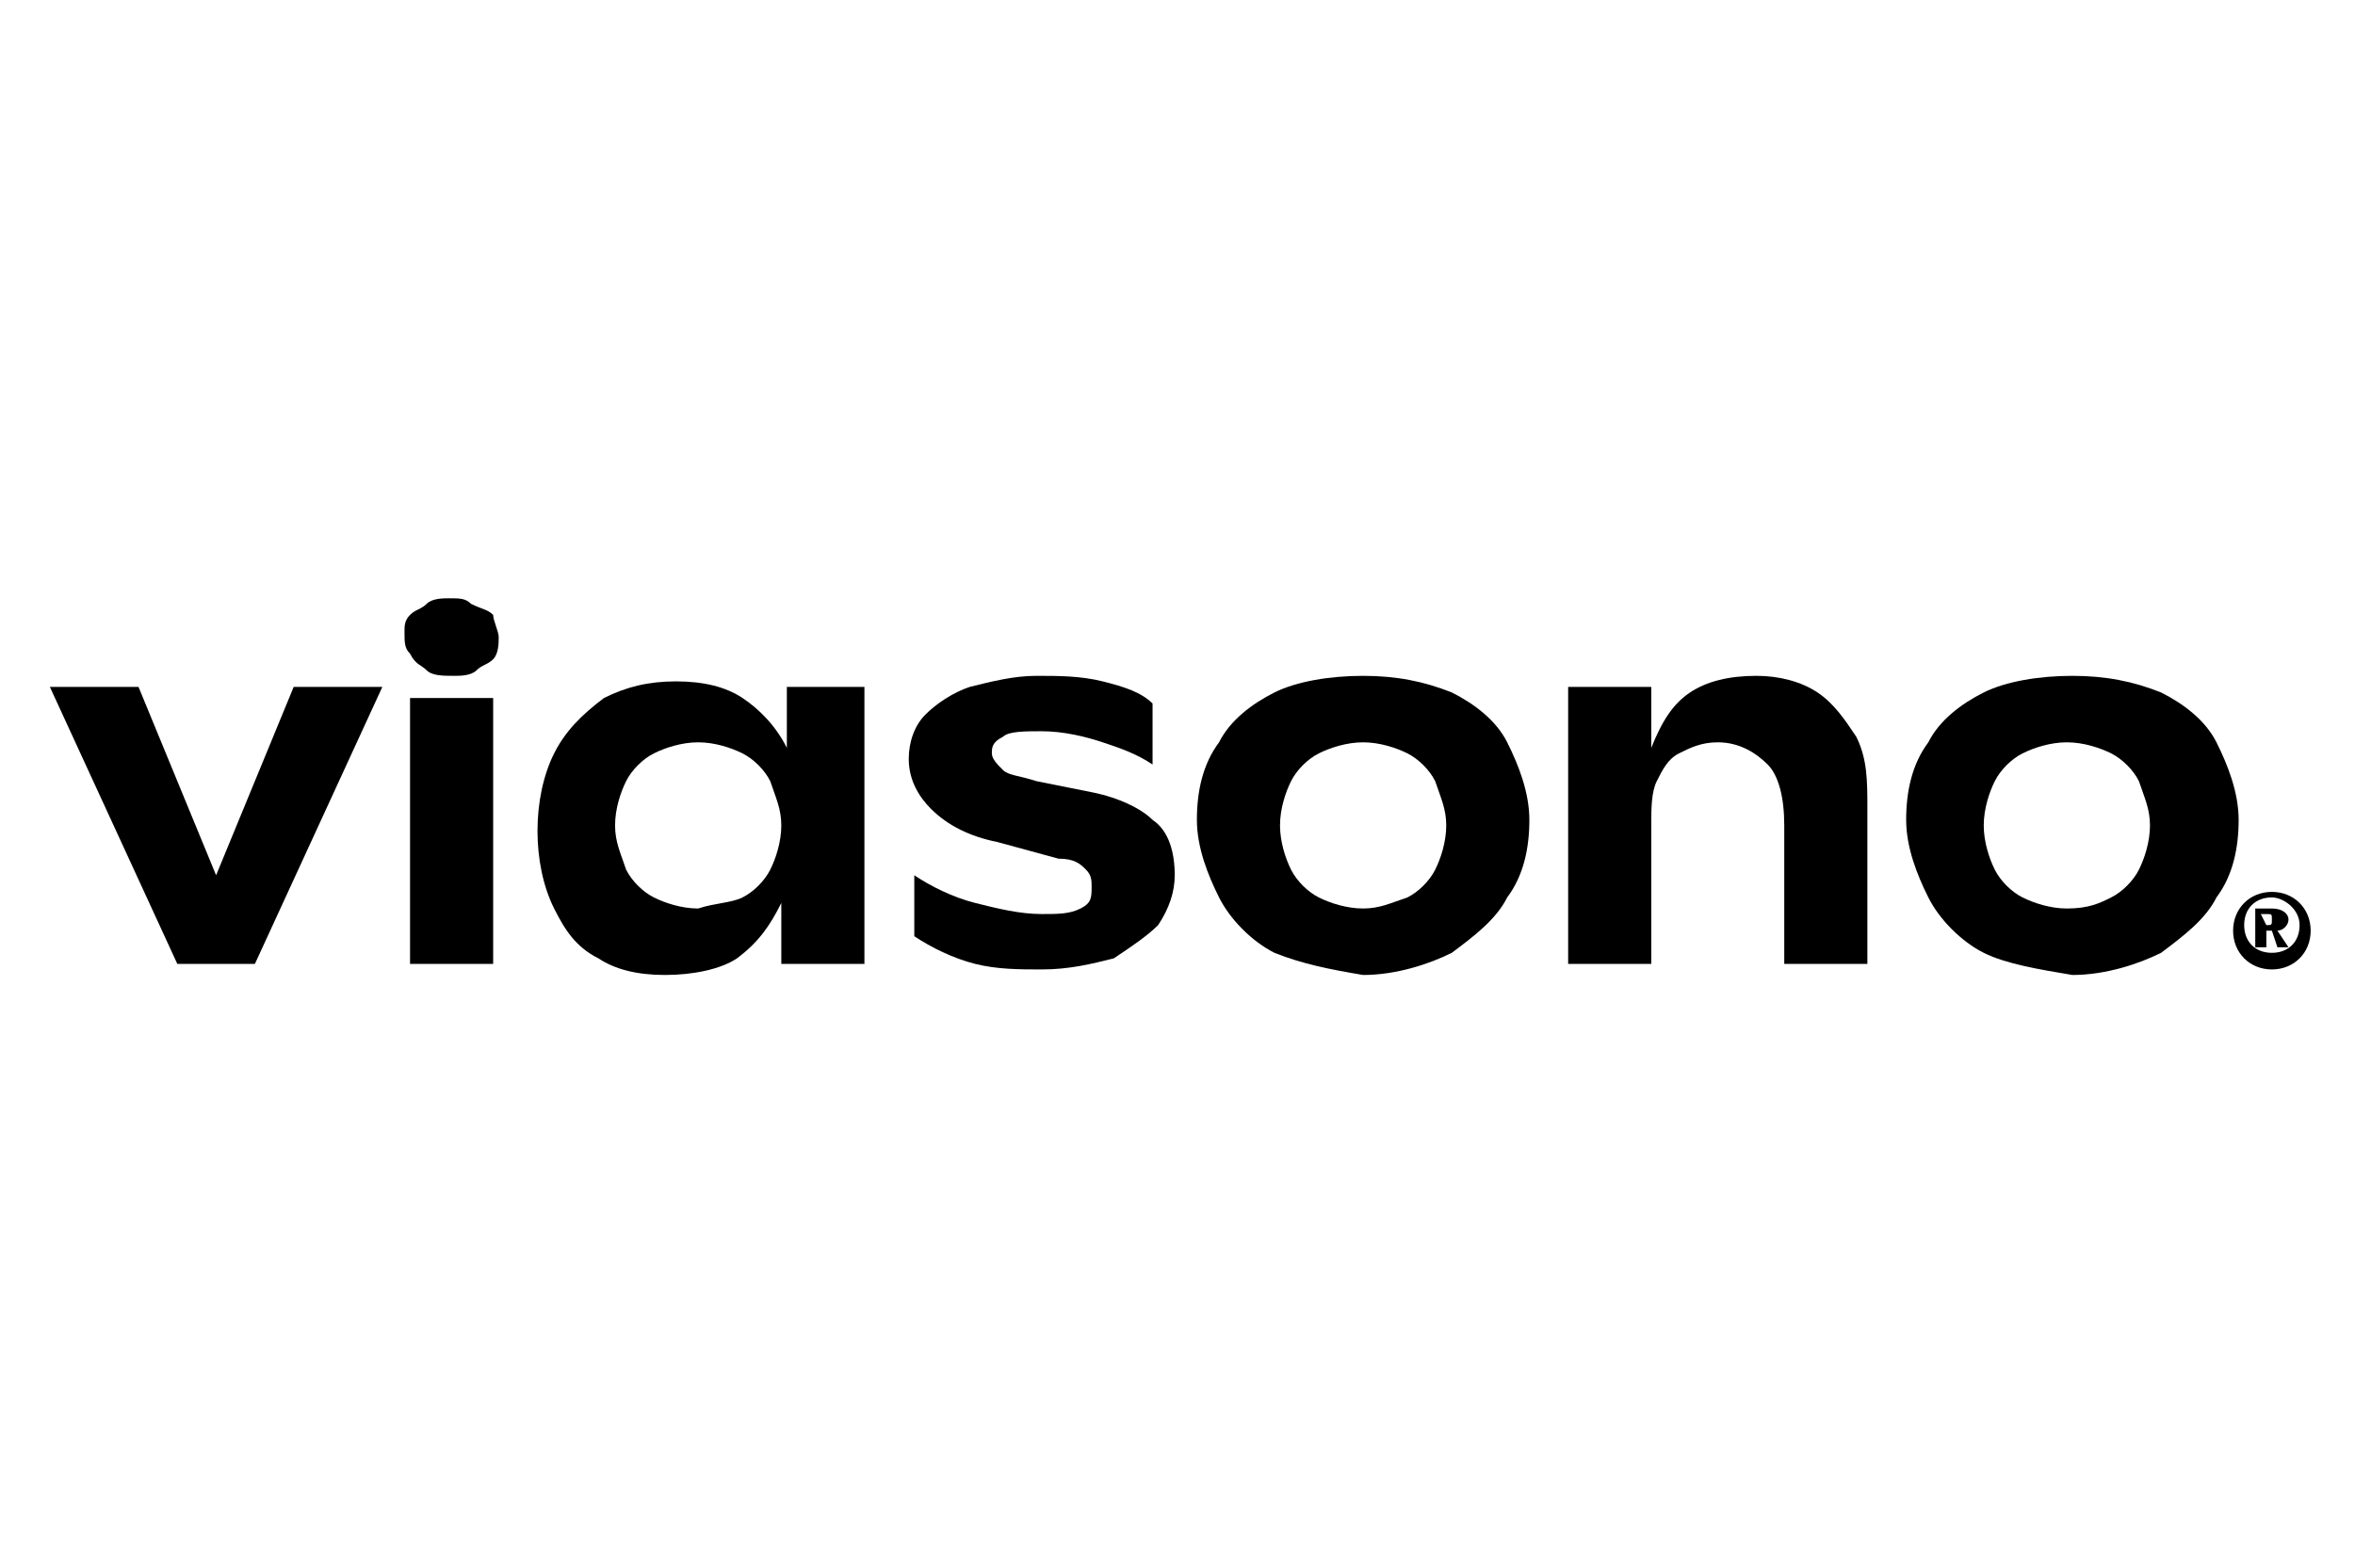
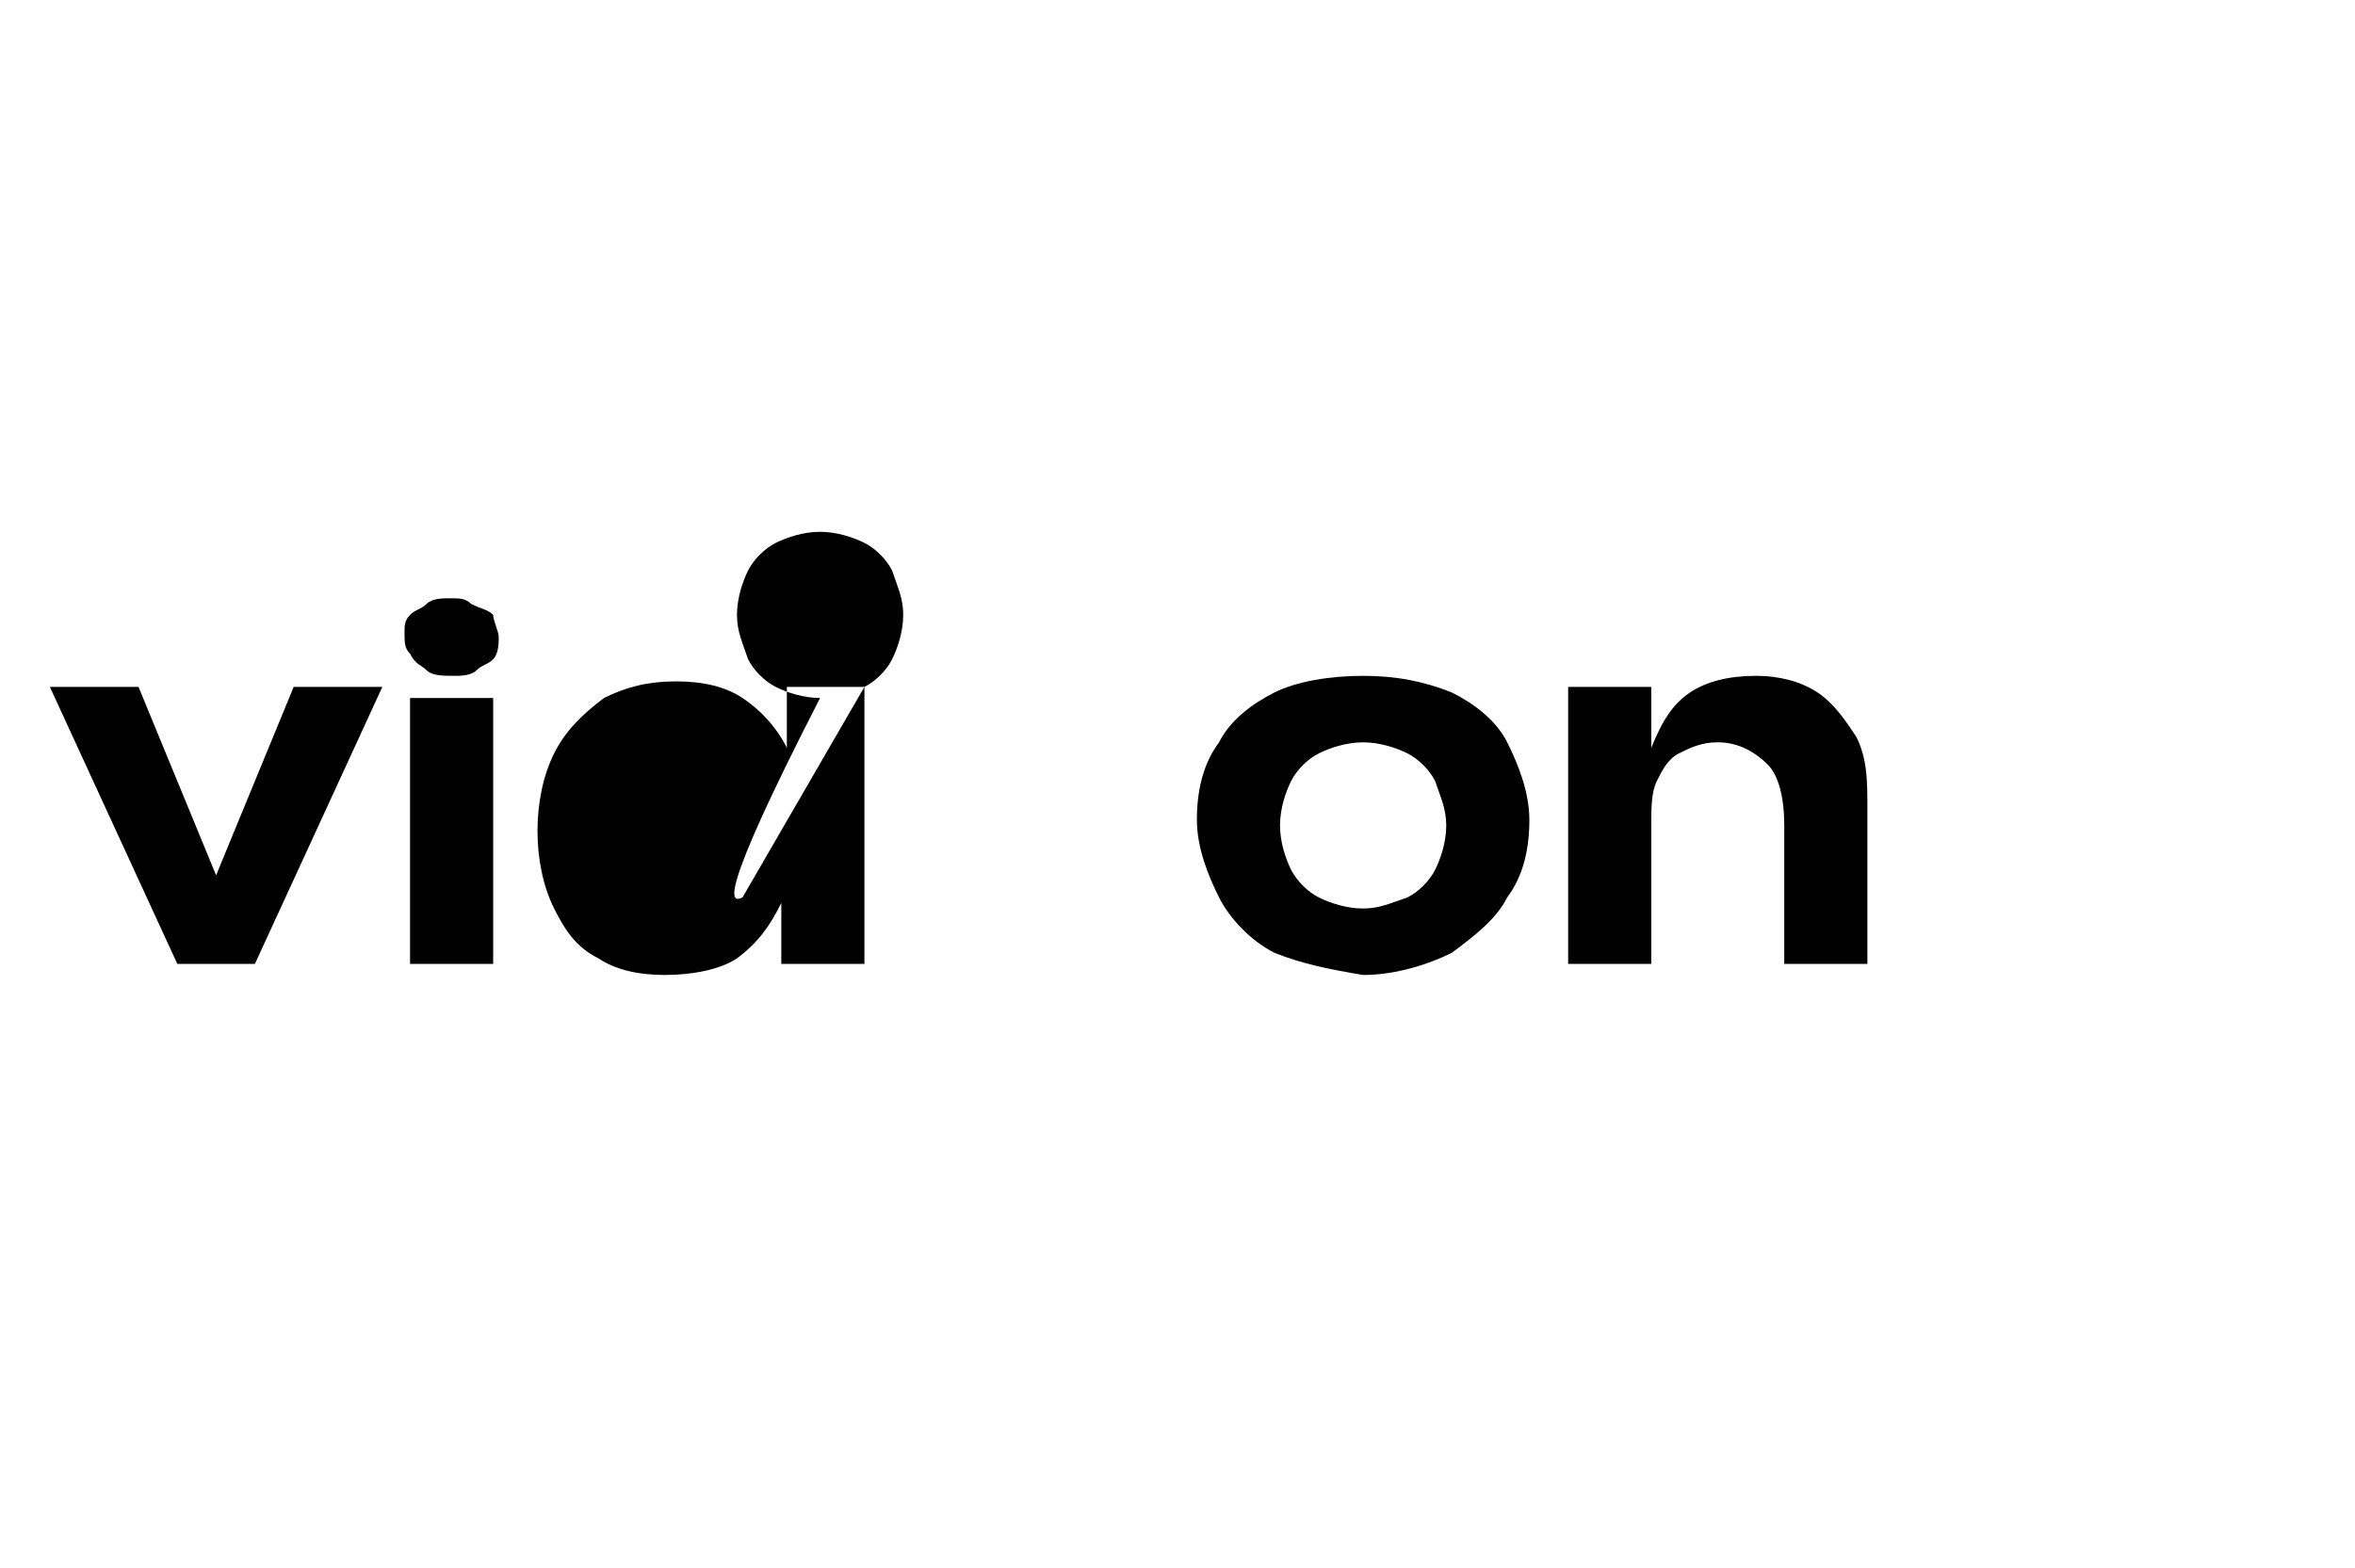
<svg xmlns="http://www.w3.org/2000/svg" version="1.1" id="Capa_1" x="0px" y="0px" viewBox="0 0 42.5 28.3" style="enable-background:new 0 0 42.5 28.3;" xml:space="preserve">
  <g>
    <g>
-       <path d="M41,16.1c0.4,0,0.7,0.3,0.7,0.7c0,0.4-0.3,0.7-0.7,0.7c-0.4,0-0.7-0.3-0.7-0.7C40.3,16.4,40.6,16.1,41,16.1z M41,16.2    c-0.3,0-0.5,0.2-0.5,0.5c0,0.3,0.2,0.5,0.5,0.5c0.3,0,0.5-0.2,0.5-0.5C41.5,16.4,41.2,16.2,41,16.2z M40.7,16.4H41    c0.2,0,0.3,0.1,0.3,0.2c0,0.1-0.1,0.2-0.2,0.2l0.2,0.3h-0.2l-0.1-0.3h-0.1v0.3h-0.2V16.4z M40.9,16.7c0.1,0,0.1,0,0.1-0.1    c0-0.1,0-0.1-0.1-0.1h-0.1L40.9,16.7L40.9,16.7z" />
-     </g>
+       </g>
    <path d="M6.9,12.4l-2.3,5H3.2l-2.3-5h1.6l1.4,3.4l1.4-3.4H6.9z" />
    <path d="M7.7,12.1C7.6,12,7.5,12,7.4,11.8c-0.1-0.1-0.1-0.2-0.1-0.4c0-0.1,0-0.2,0.1-0.3C7.5,11,7.6,11,7.7,10.9   c0.1-0.1,0.3-0.1,0.4-0.1c0.2,0,0.3,0,0.4,0.1C8.7,11,8.8,11,8.9,11.1C8.9,11.2,9,11.4,9,11.5c0,0.1,0,0.3-0.1,0.4   C8.8,12,8.7,12,8.6,12.1c-0.1,0.1-0.3,0.1-0.4,0.1C8,12.2,7.8,12.2,7.7,12.1z M7.4,12.6h1.5v4.8H7.4V12.6z" />
-     <path d="M15.6,12.4v5h-1.5v-1.1c-0.2,0.4-0.4,0.7-0.8,1c-0.3,0.2-0.8,0.3-1.3,0.3c-0.5,0-0.9-0.1-1.2-0.3c-0.4-0.2-0.6-0.5-0.8-0.9   c-0.2-0.4-0.3-0.9-0.3-1.4c0-0.5,0.1-1,0.3-1.4c0.2-0.4,0.5-0.7,0.9-1c0.4-0.2,0.8-0.3,1.3-0.3c0.5,0,0.9,0.1,1.2,0.3   c0.3,0.2,0.6,0.5,0.8,0.9v-1.1H15.6z M13.4,16.2c0.2-0.1,0.4-0.3,0.5-0.5c0.1-0.2,0.2-0.5,0.2-0.8c0-0.3-0.1-0.5-0.2-0.8   c-0.1-0.2-0.3-0.4-0.5-0.5c-0.2-0.1-0.5-0.2-0.8-0.2c-0.3,0-0.6,0.1-0.8,0.2c-0.2,0.1-0.4,0.3-0.5,0.5c-0.1,0.2-0.2,0.5-0.2,0.8   c0,0.3,0.1,0.5,0.2,0.8c0.1,0.2,0.3,0.4,0.5,0.5c0.2,0.1,0.5,0.2,0.8,0.2C12.9,16.3,13.2,16.3,13.4,16.2z" />
-     <path d="M17.6,17.4c-0.4-0.1-0.8-0.3-1.1-0.5v-1.1c0.3,0.2,0.7,0.4,1.1,0.5c0.4,0.1,0.8,0.2,1.2,0.2c0.3,0,0.5,0,0.7-0.1   c0.2-0.1,0.2-0.2,0.2-0.4c0-0.1,0-0.2-0.1-0.3c-0.1-0.1-0.2-0.2-0.5-0.2L18,15.2c-0.5-0.1-0.9-0.3-1.2-0.6   c-0.2-0.2-0.4-0.5-0.4-0.9c0-0.3,0.1-0.6,0.3-0.8c0.2-0.2,0.5-0.4,0.8-0.5c0.4-0.1,0.8-0.2,1.2-0.2c0.4,0,0.8,0,1.2,0.1   c0.4,0.1,0.7,0.2,0.9,0.4v1.1c-0.3-0.2-0.6-0.3-0.9-0.4c-0.3-0.1-0.7-0.2-1.1-0.2c-0.3,0-0.6,0-0.7,0.1c-0.2,0.1-0.2,0.2-0.2,0.3   c0,0.1,0.1,0.2,0.2,0.3c0.1,0.1,0.3,0.1,0.6,0.2l1,0.2c0.5,0.1,0.9,0.3,1.1,0.5c0.3,0.2,0.4,0.6,0.4,1c0,0.3-0.1,0.6-0.3,0.9   c-0.2,0.2-0.5,0.4-0.8,0.6c-0.4,0.1-0.8,0.2-1.3,0.2C18.4,17.5,18,17.5,17.6,17.4z" />
+     <path d="M15.6,12.4v5h-1.5v-1.1c-0.2,0.4-0.4,0.7-0.8,1c-0.3,0.2-0.8,0.3-1.3,0.3c-0.5,0-0.9-0.1-1.2-0.3c-0.4-0.2-0.6-0.5-0.8-0.9   c-0.2-0.4-0.3-0.9-0.3-1.4c0-0.5,0.1-1,0.3-1.4c0.2-0.4,0.5-0.7,0.9-1c0.4-0.2,0.8-0.3,1.3-0.3c0.5,0,0.9,0.1,1.2,0.3   c0.3,0.2,0.6,0.5,0.8,0.9v-1.1H15.6z c0.2-0.1,0.4-0.3,0.5-0.5c0.1-0.2,0.2-0.5,0.2-0.8c0-0.3-0.1-0.5-0.2-0.8   c-0.1-0.2-0.3-0.4-0.5-0.5c-0.2-0.1-0.5-0.2-0.8-0.2c-0.3,0-0.6,0.1-0.8,0.2c-0.2,0.1-0.4,0.3-0.5,0.5c-0.1,0.2-0.2,0.5-0.2,0.8   c0,0.3,0.1,0.5,0.2,0.8c0.1,0.2,0.3,0.4,0.5,0.5c0.2,0.1,0.5,0.2,0.8,0.2C12.9,16.3,13.2,16.3,13.4,16.2z" />
    <path d="M23,17.2c-0.4-0.2-0.8-0.6-1-1c-0.2-0.4-0.4-0.9-0.4-1.4c0-0.5,0.1-1,0.4-1.4c0.2-0.4,0.6-0.7,1-0.9c0.4-0.2,1-0.3,1.6-0.3   c0.6,0,1.1,0.1,1.6,0.3c0.4,0.2,0.8,0.5,1,0.9c0.2,0.4,0.4,0.9,0.4,1.4c0,0.5-0.1,1-0.4,1.4c-0.2,0.4-0.6,0.7-1,1   c-0.4,0.2-1,0.4-1.6,0.4C24,17.5,23.5,17.4,23,17.2z M25.4,16.2c0.2-0.1,0.4-0.3,0.5-0.5c0.1-0.2,0.2-0.5,0.2-0.8   c0-0.3-0.1-0.5-0.2-0.8c-0.1-0.2-0.3-0.4-0.5-0.5c-0.2-0.1-0.5-0.2-0.8-0.2c-0.3,0-0.6,0.1-0.8,0.2c-0.2,0.1-0.4,0.3-0.5,0.5   c-0.1,0.2-0.2,0.5-0.2,0.8c0,0.3,0.1,0.6,0.2,0.8c0.1,0.2,0.3,0.4,0.5,0.5c0.2,0.1,0.5,0.2,0.8,0.2C24.9,16.4,25.1,16.3,25.4,16.2z   " />
    <path d="M32.8,12.5c0.3,0.2,0.5,0.5,0.7,0.8c0.2,0.4,0.2,0.8,0.2,1.3v2.8h-1.5v-2.5c0-0.5-0.1-0.9-0.3-1.1   c-0.2-0.2-0.5-0.4-0.9-0.4c-0.3,0-0.5,0.1-0.7,0.2c-0.2,0.1-0.3,0.3-0.4,0.5c-0.1,0.2-0.1,0.5-0.1,0.8v2.5h-1.5v-5h1.5v1.1   c0.2-0.5,0.4-0.8,0.7-1c0.3-0.2,0.7-0.3,1.2-0.3C32.1,12.2,32.5,12.3,32.8,12.5z" />
-     <path d="M35.8,17.2c-0.4-0.2-0.8-0.6-1-1c-0.2-0.4-0.4-0.9-0.4-1.4c0-0.5,0.1-1,0.4-1.4c0.2-0.4,0.6-0.7,1-0.9   c0.4-0.2,1-0.3,1.6-0.3c0.6,0,1.1,0.1,1.6,0.3c0.4,0.2,0.8,0.5,1,0.9c0.2,0.4,0.4,0.9,0.4,1.4c0,0.5-0.1,1-0.4,1.4   c-0.2,0.4-0.6,0.7-1,1c-0.4,0.2-1,0.4-1.6,0.4C36.8,17.5,36.2,17.4,35.8,17.2z M38.1,16.2c0.2-0.1,0.4-0.3,0.5-0.5   c0.1-0.2,0.2-0.5,0.2-0.8c0-0.3-0.1-0.5-0.2-0.8c-0.1-0.2-0.3-0.4-0.5-0.5c-0.2-0.1-0.5-0.2-0.8-0.2c-0.3,0-0.6,0.1-0.8,0.2   c-0.2,0.1-0.4,0.3-0.5,0.5c-0.1,0.2-0.2,0.5-0.2,0.8c0,0.3,0.1,0.6,0.2,0.8c0.1,0.2,0.3,0.4,0.5,0.5c0.2,0.1,0.5,0.2,0.8,0.2   C37.7,16.4,37.9,16.3,38.1,16.2z" />
  </g>
</svg>